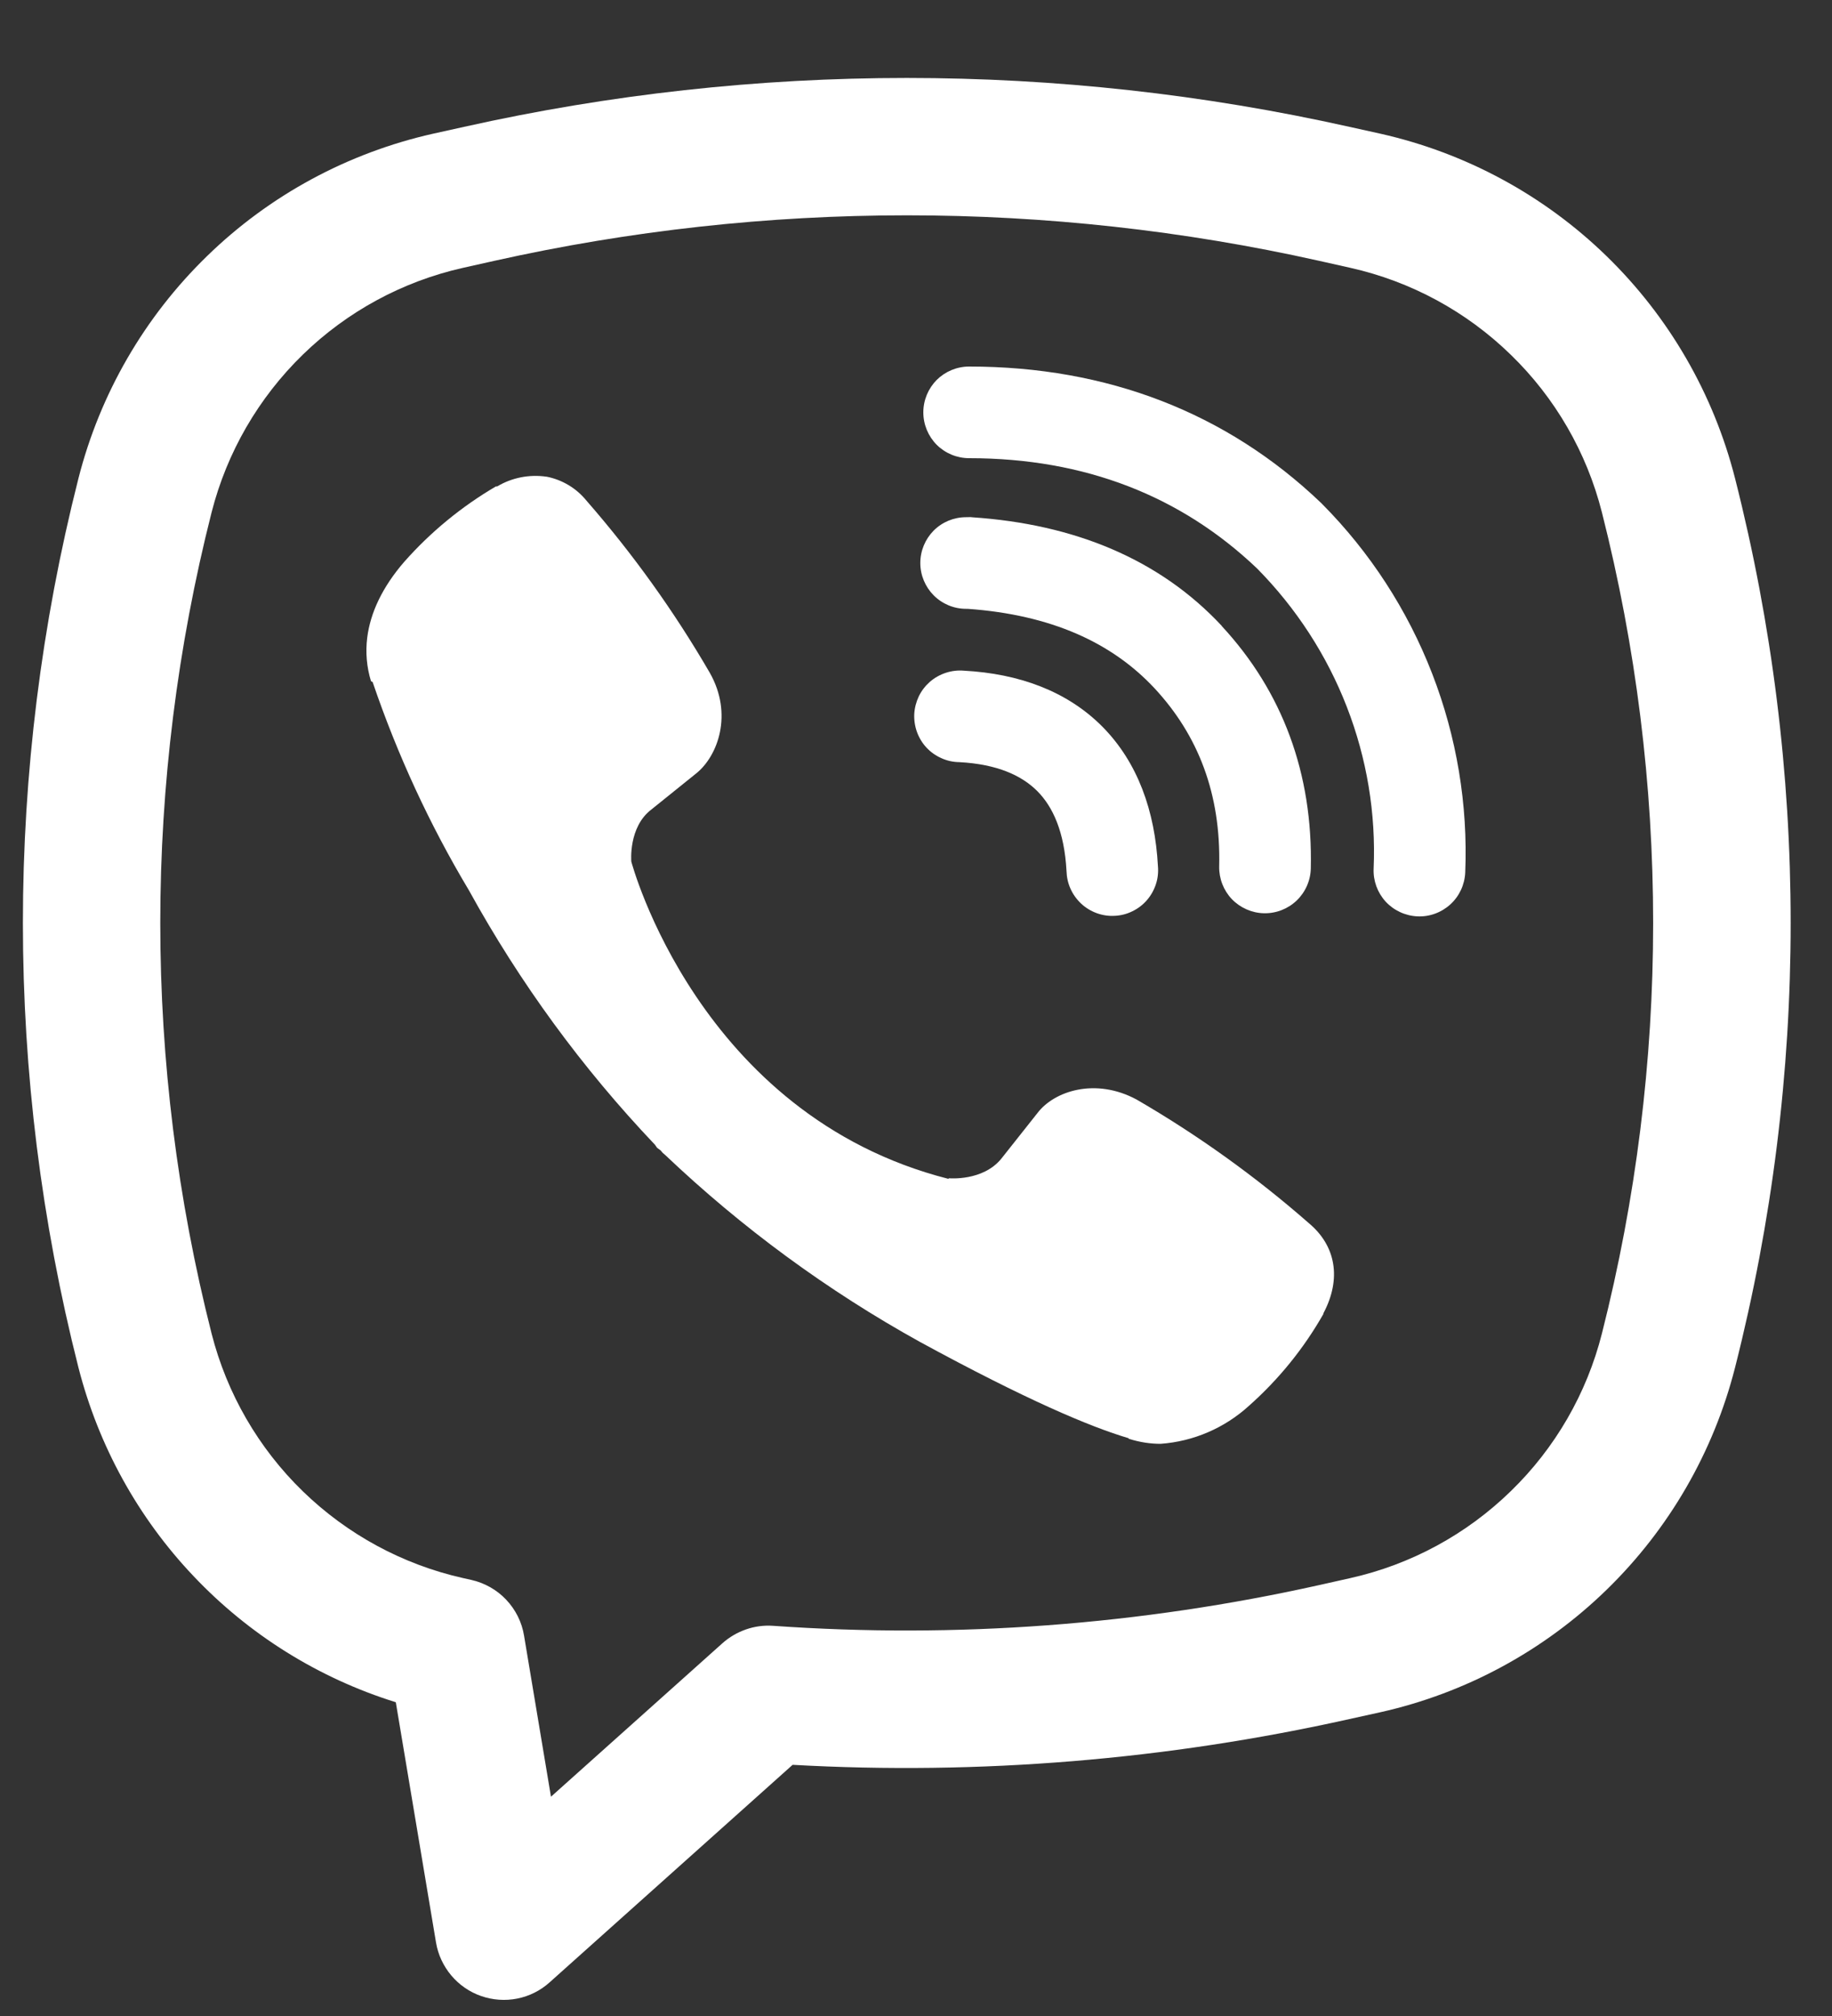
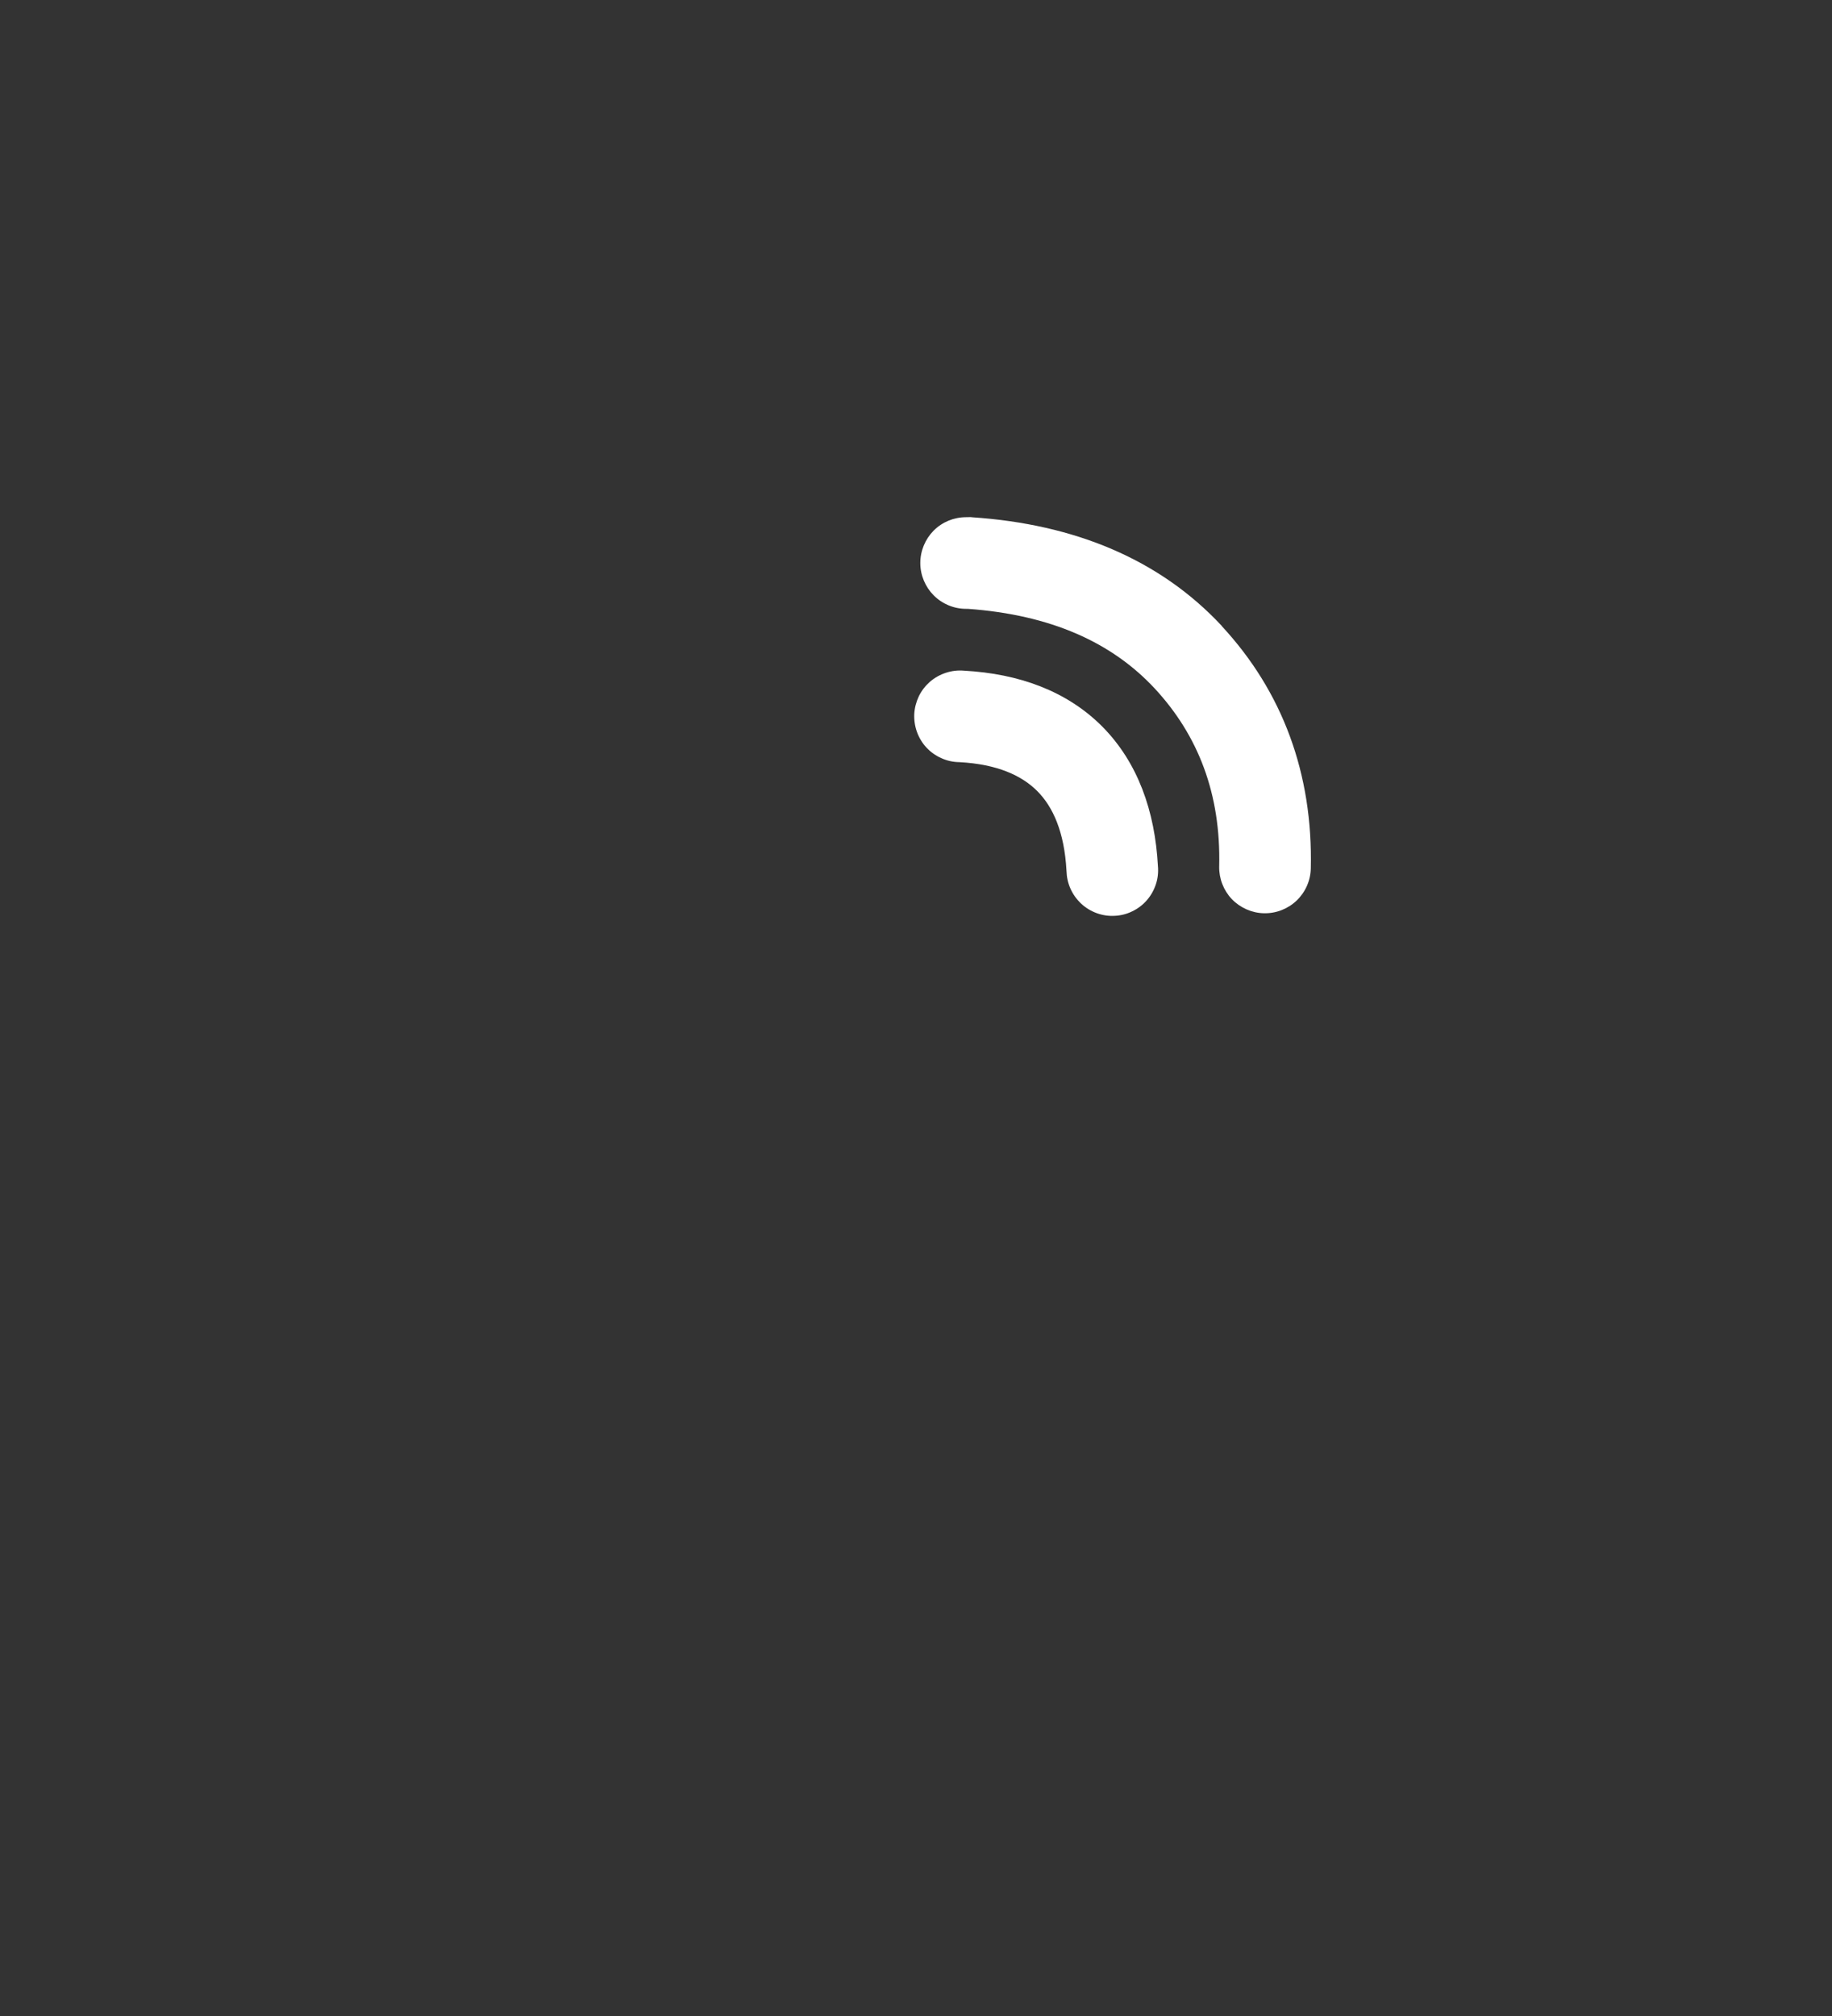
<svg xmlns="http://www.w3.org/2000/svg" width="20" height="22" viewBox="0 0 20 22" fill="none">
  <rect x="0" y="0" width="20" height="22" fill="#333333" stroke="none" />
-   <path d="M5.965 5.202C5.779 5.175 5.589 5.212 5.428 5.308H5.414C5.039 5.528 4.701 5.805 4.413 6.131C4.173 6.408 4.043 6.688 4.009 6.958C3.989 7.118 4.003 7.28 4.05 7.433L4.068 7.443C4.338 8.236 4.69 8.999 5.12 9.717C5.675 10.725 6.357 11.658 7.15 12.492L7.174 12.526L7.212 12.554L7.235 12.581L7.263 12.605C8.1 13.4 9.035 14.086 10.045 14.645C11.2 15.274 11.901 15.571 12.322 15.695V15.701C12.445 15.739 12.557 15.756 12.67 15.756C13.029 15.73 13.368 15.584 13.634 15.342C13.959 15.054 14.234 14.715 14.448 14.338V14.331C14.649 13.951 14.581 13.593 14.291 13.35C13.709 12.84 13.079 12.388 12.41 12C11.962 11.757 11.507 11.904 11.323 12.15L10.93 12.646C10.728 12.892 10.362 12.858 10.362 12.858L10.352 12.864C7.621 12.167 6.892 9.402 6.892 9.402C6.892 9.402 6.858 9.026 7.111 8.834L7.603 8.438C7.839 8.246 8.003 7.792 7.75 7.344C7.362 6.675 6.911 6.046 6.403 5.464C6.292 5.327 6.136 5.234 5.963 5.201M10.58 4C10.447 4 10.32 4.053 10.226 4.146C10.133 4.24 10.08 4.367 10.08 4.5C10.08 4.633 10.133 4.76 10.226 4.854C10.32 4.947 10.447 5 10.58 5C11.844 5 12.894 5.413 13.725 6.205C14.152 6.638 14.485 7.151 14.703 7.713C14.922 8.276 15.022 8.877 14.996 9.479C14.99 9.612 15.038 9.741 15.127 9.839C15.217 9.936 15.342 9.994 15.475 10C15.607 10.006 15.737 9.958 15.835 9.868C15.932 9.779 15.99 9.654 15.996 9.521C16.026 8.781 15.903 8.042 15.635 7.351C15.366 6.657 14.956 6.025 14.431 5.497L14.421 5.487C13.39 4.502 12.086 4 10.58 4Z" fill="white" />
  <path d="M10.547 5.644C10.414 5.644 10.287 5.696 10.193 5.79C10.1 5.884 10.047 6.011 10.047 6.144C10.047 6.276 10.1 6.403 10.193 6.497C10.287 6.591 10.414 6.644 10.547 6.644H10.564C11.476 6.709 12.14 7.013 12.605 7.512C13.082 8.026 13.329 8.665 13.31 9.455C13.307 9.587 13.357 9.716 13.448 9.812C13.54 9.907 13.666 9.963 13.798 9.966C13.931 9.969 14.059 9.919 14.155 9.828C14.251 9.736 14.307 9.61 14.31 9.478C14.334 8.441 14 7.546 13.338 6.832V6.83C12.661 6.104 11.732 5.72 10.614 5.645L10.597 5.643L10.547 5.644Z" fill="white" />
  <path d="M10.524 7.319C10.457 7.313 10.39 7.321 10.326 7.342C10.262 7.363 10.203 7.396 10.152 7.44C10.102 7.484 10.06 7.538 10.031 7.598C10.002 7.659 9.985 7.724 9.981 7.791C9.978 7.858 9.988 7.926 10.011 7.989C10.034 8.052 10.069 8.11 10.115 8.159C10.161 8.208 10.216 8.247 10.278 8.274C10.339 8.302 10.405 8.316 10.472 8.317C10.89 8.339 11.157 8.465 11.325 8.634C11.494 8.804 11.62 9.077 11.643 9.504C11.645 9.571 11.659 9.638 11.687 9.699C11.714 9.76 11.754 9.815 11.803 9.861C11.852 9.907 11.91 9.942 11.973 9.965C12.036 9.988 12.103 9.998 12.17 9.994C12.237 9.991 12.303 9.974 12.363 9.944C12.423 9.915 12.477 9.874 12.521 9.823C12.565 9.772 12.598 9.713 12.619 9.649C12.64 9.586 12.647 9.518 12.641 9.451C12.609 8.851 12.421 8.321 12.036 7.931C11.649 7.541 11.122 7.351 10.524 7.319Z" fill="white" />
-   <path fill-rule="evenodd" clip-rule="evenodd" d="M5.067 1.384C8.249 0.673 11.549 0.673 14.731 1.384L15.07 1.459C16 1.668 16.854 2.129 17.538 2.794C18.221 3.458 18.707 4.298 18.942 5.222C19.751 8.405 19.751 11.739 18.942 14.922C18.707 15.846 18.221 16.686 17.538 17.35C16.854 18.015 16 18.477 15.07 18.685L14.73 18.76C12.737 19.205 10.692 19.373 8.653 19.259L6 21.633C5.9 21.723 5.778 21.784 5.646 21.81C5.515 21.836 5.378 21.826 5.252 21.782C5.125 21.738 5.013 21.66 4.926 21.557C4.84 21.454 4.782 21.331 4.76 21.198L4.321 18.576C3.48 18.314 2.719 17.84 2.113 17.2C1.506 16.561 1.074 15.776 0.856 14.922C0.048 11.739 0.048 8.405 0.856 5.222C1.091 4.298 1.577 3.458 2.261 2.794C2.944 2.129 3.798 1.668 4.728 1.459L5.067 1.384ZM14.404 2.847C11.438 2.184 8.361 2.184 5.394 2.847L5.054 2.923C4.395 3.071 3.79 3.399 3.306 3.87C2.822 4.341 2.477 4.936 2.31 5.591C1.563 8.532 1.563 11.612 2.31 14.553C2.477 15.208 2.822 15.804 3.306 16.274C3.791 16.745 4.396 17.073 5.055 17.221L5.145 17.241C5.291 17.274 5.424 17.349 5.526 17.457C5.629 17.566 5.697 17.702 5.721 17.849L6.015 19.607L7.887 17.932C7.962 17.865 8.05 17.814 8.145 17.781C8.24 17.748 8.34 17.735 8.44 17.742C10.439 17.883 12.448 17.733 14.404 17.297L14.743 17.221C15.403 17.073 16.008 16.745 16.492 16.274C16.977 15.804 17.322 15.208 17.488 14.553C18.234 11.613 18.234 8.532 17.488 5.591C17.322 4.936 16.977 4.34 16.492 3.87C16.008 3.399 15.403 3.071 14.743 2.923L14.404 2.847Z" fill="white" />
</svg>